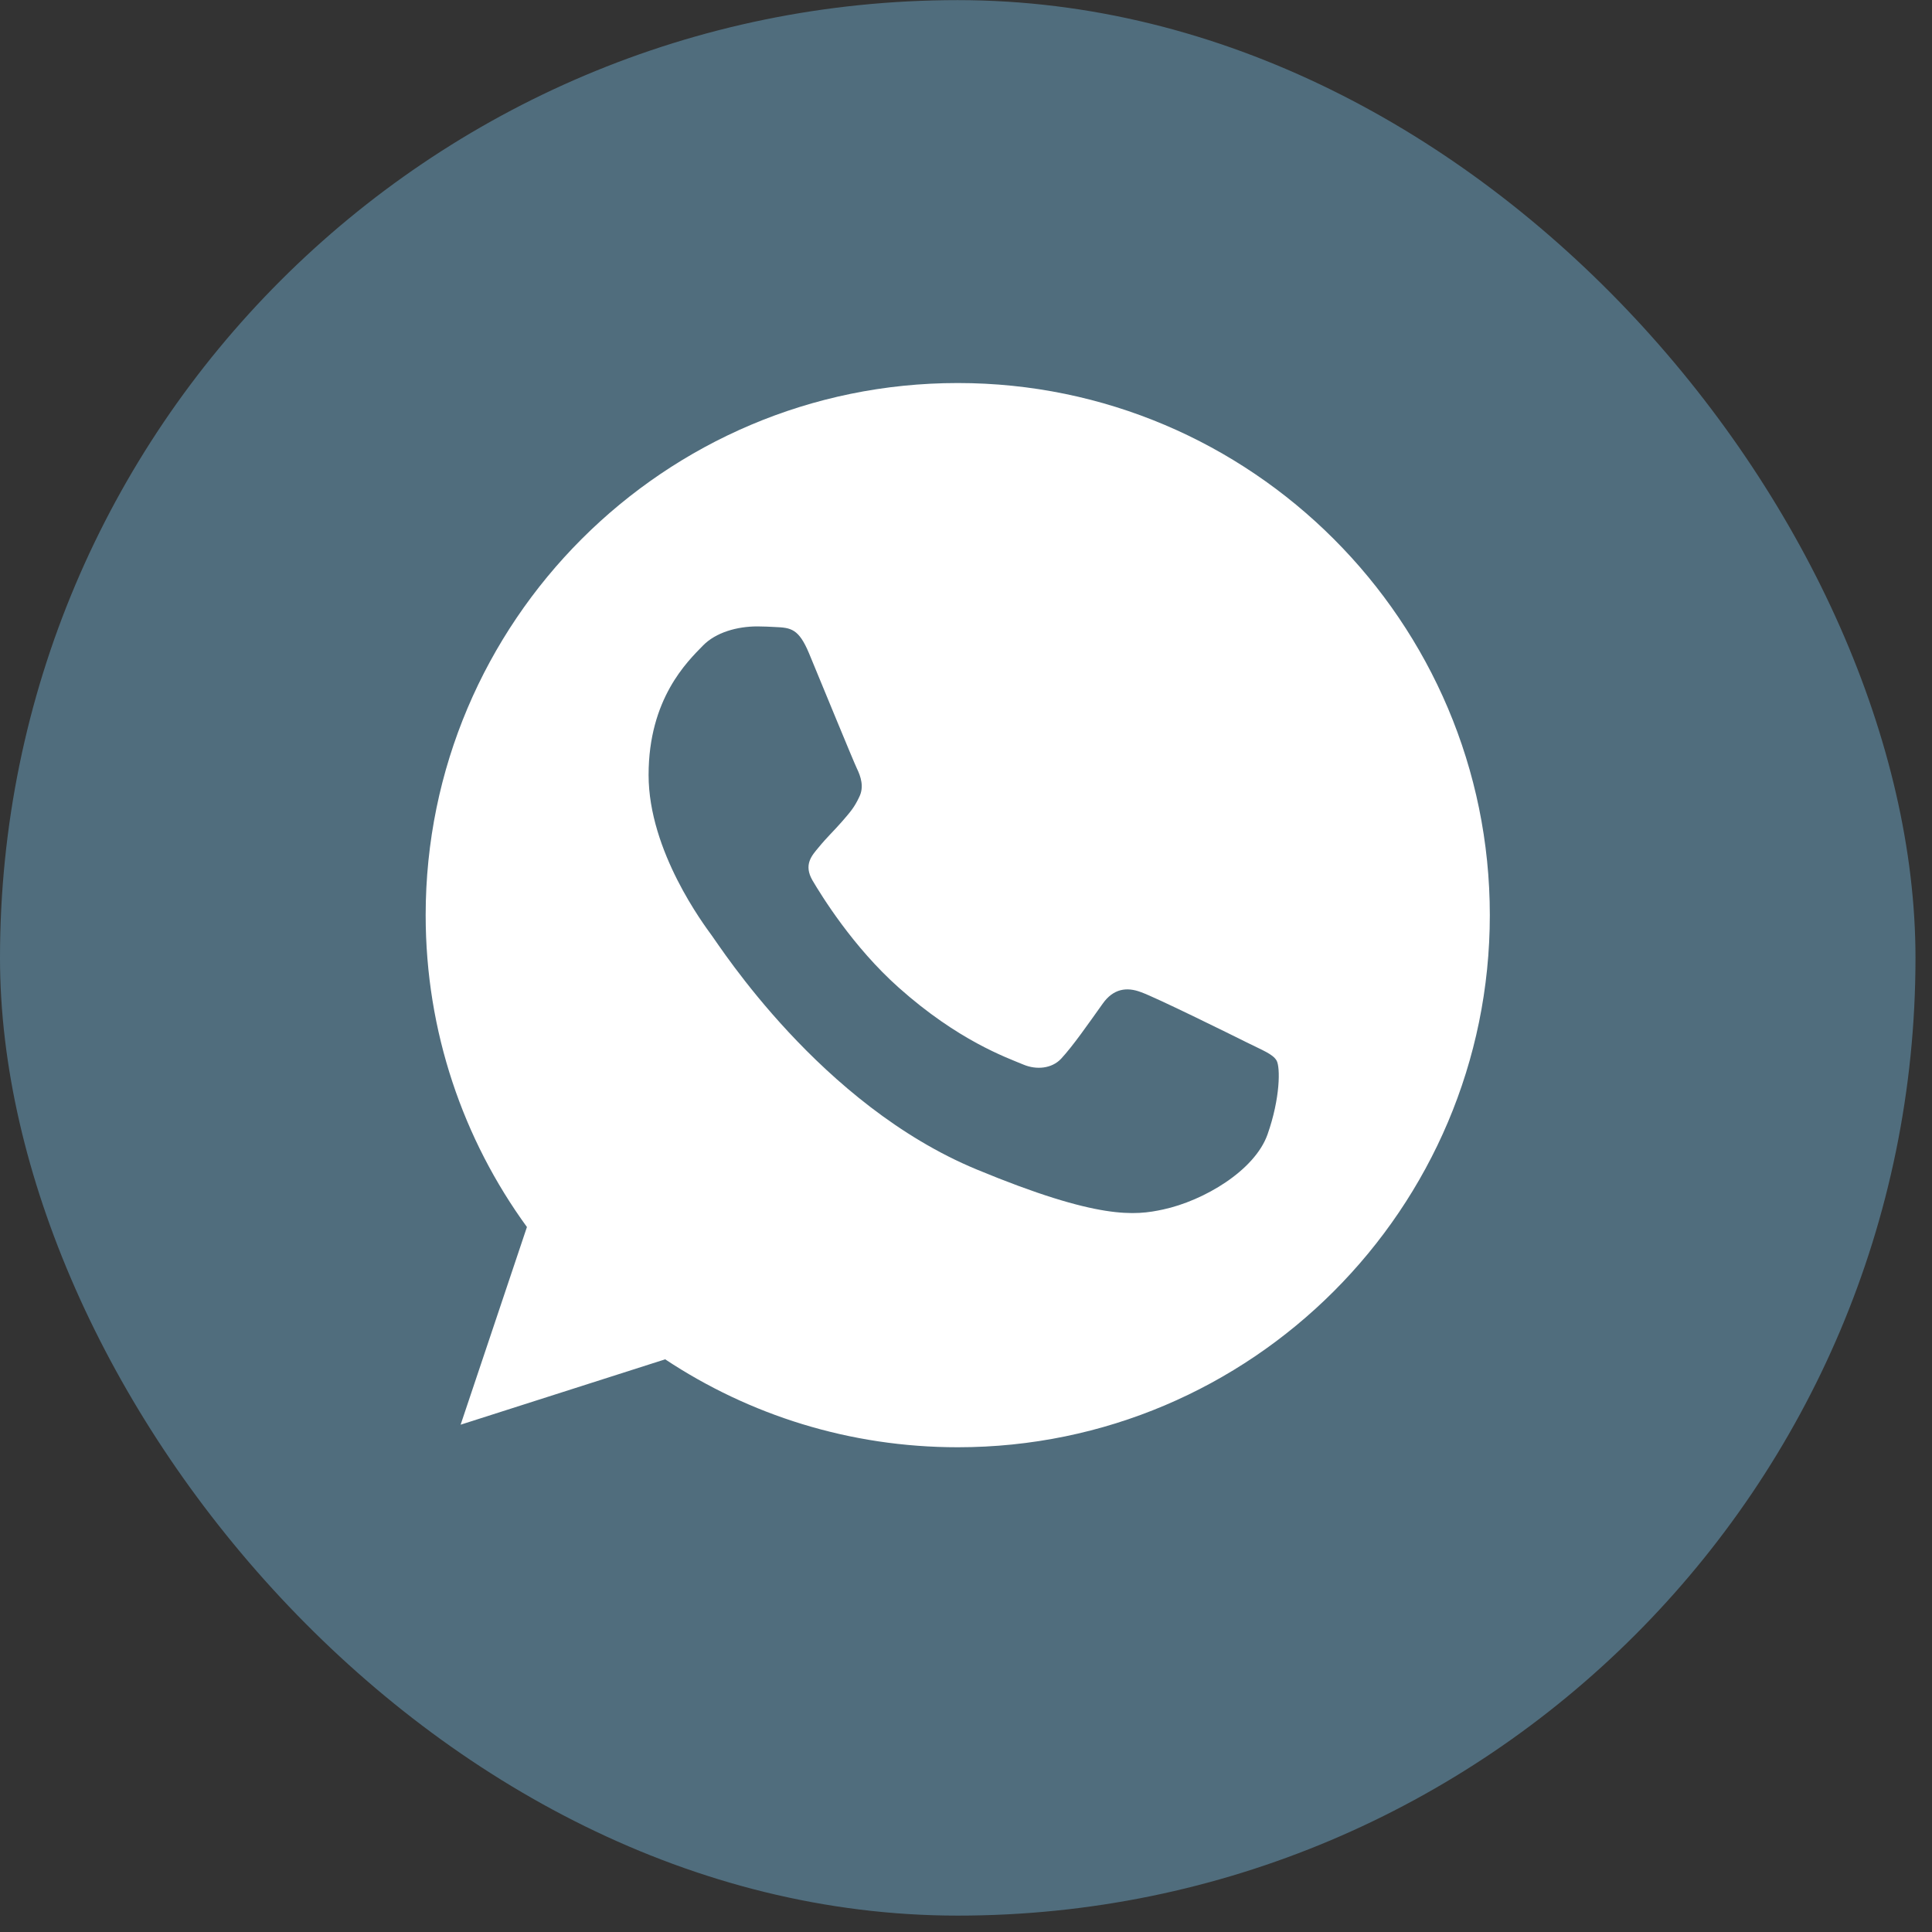
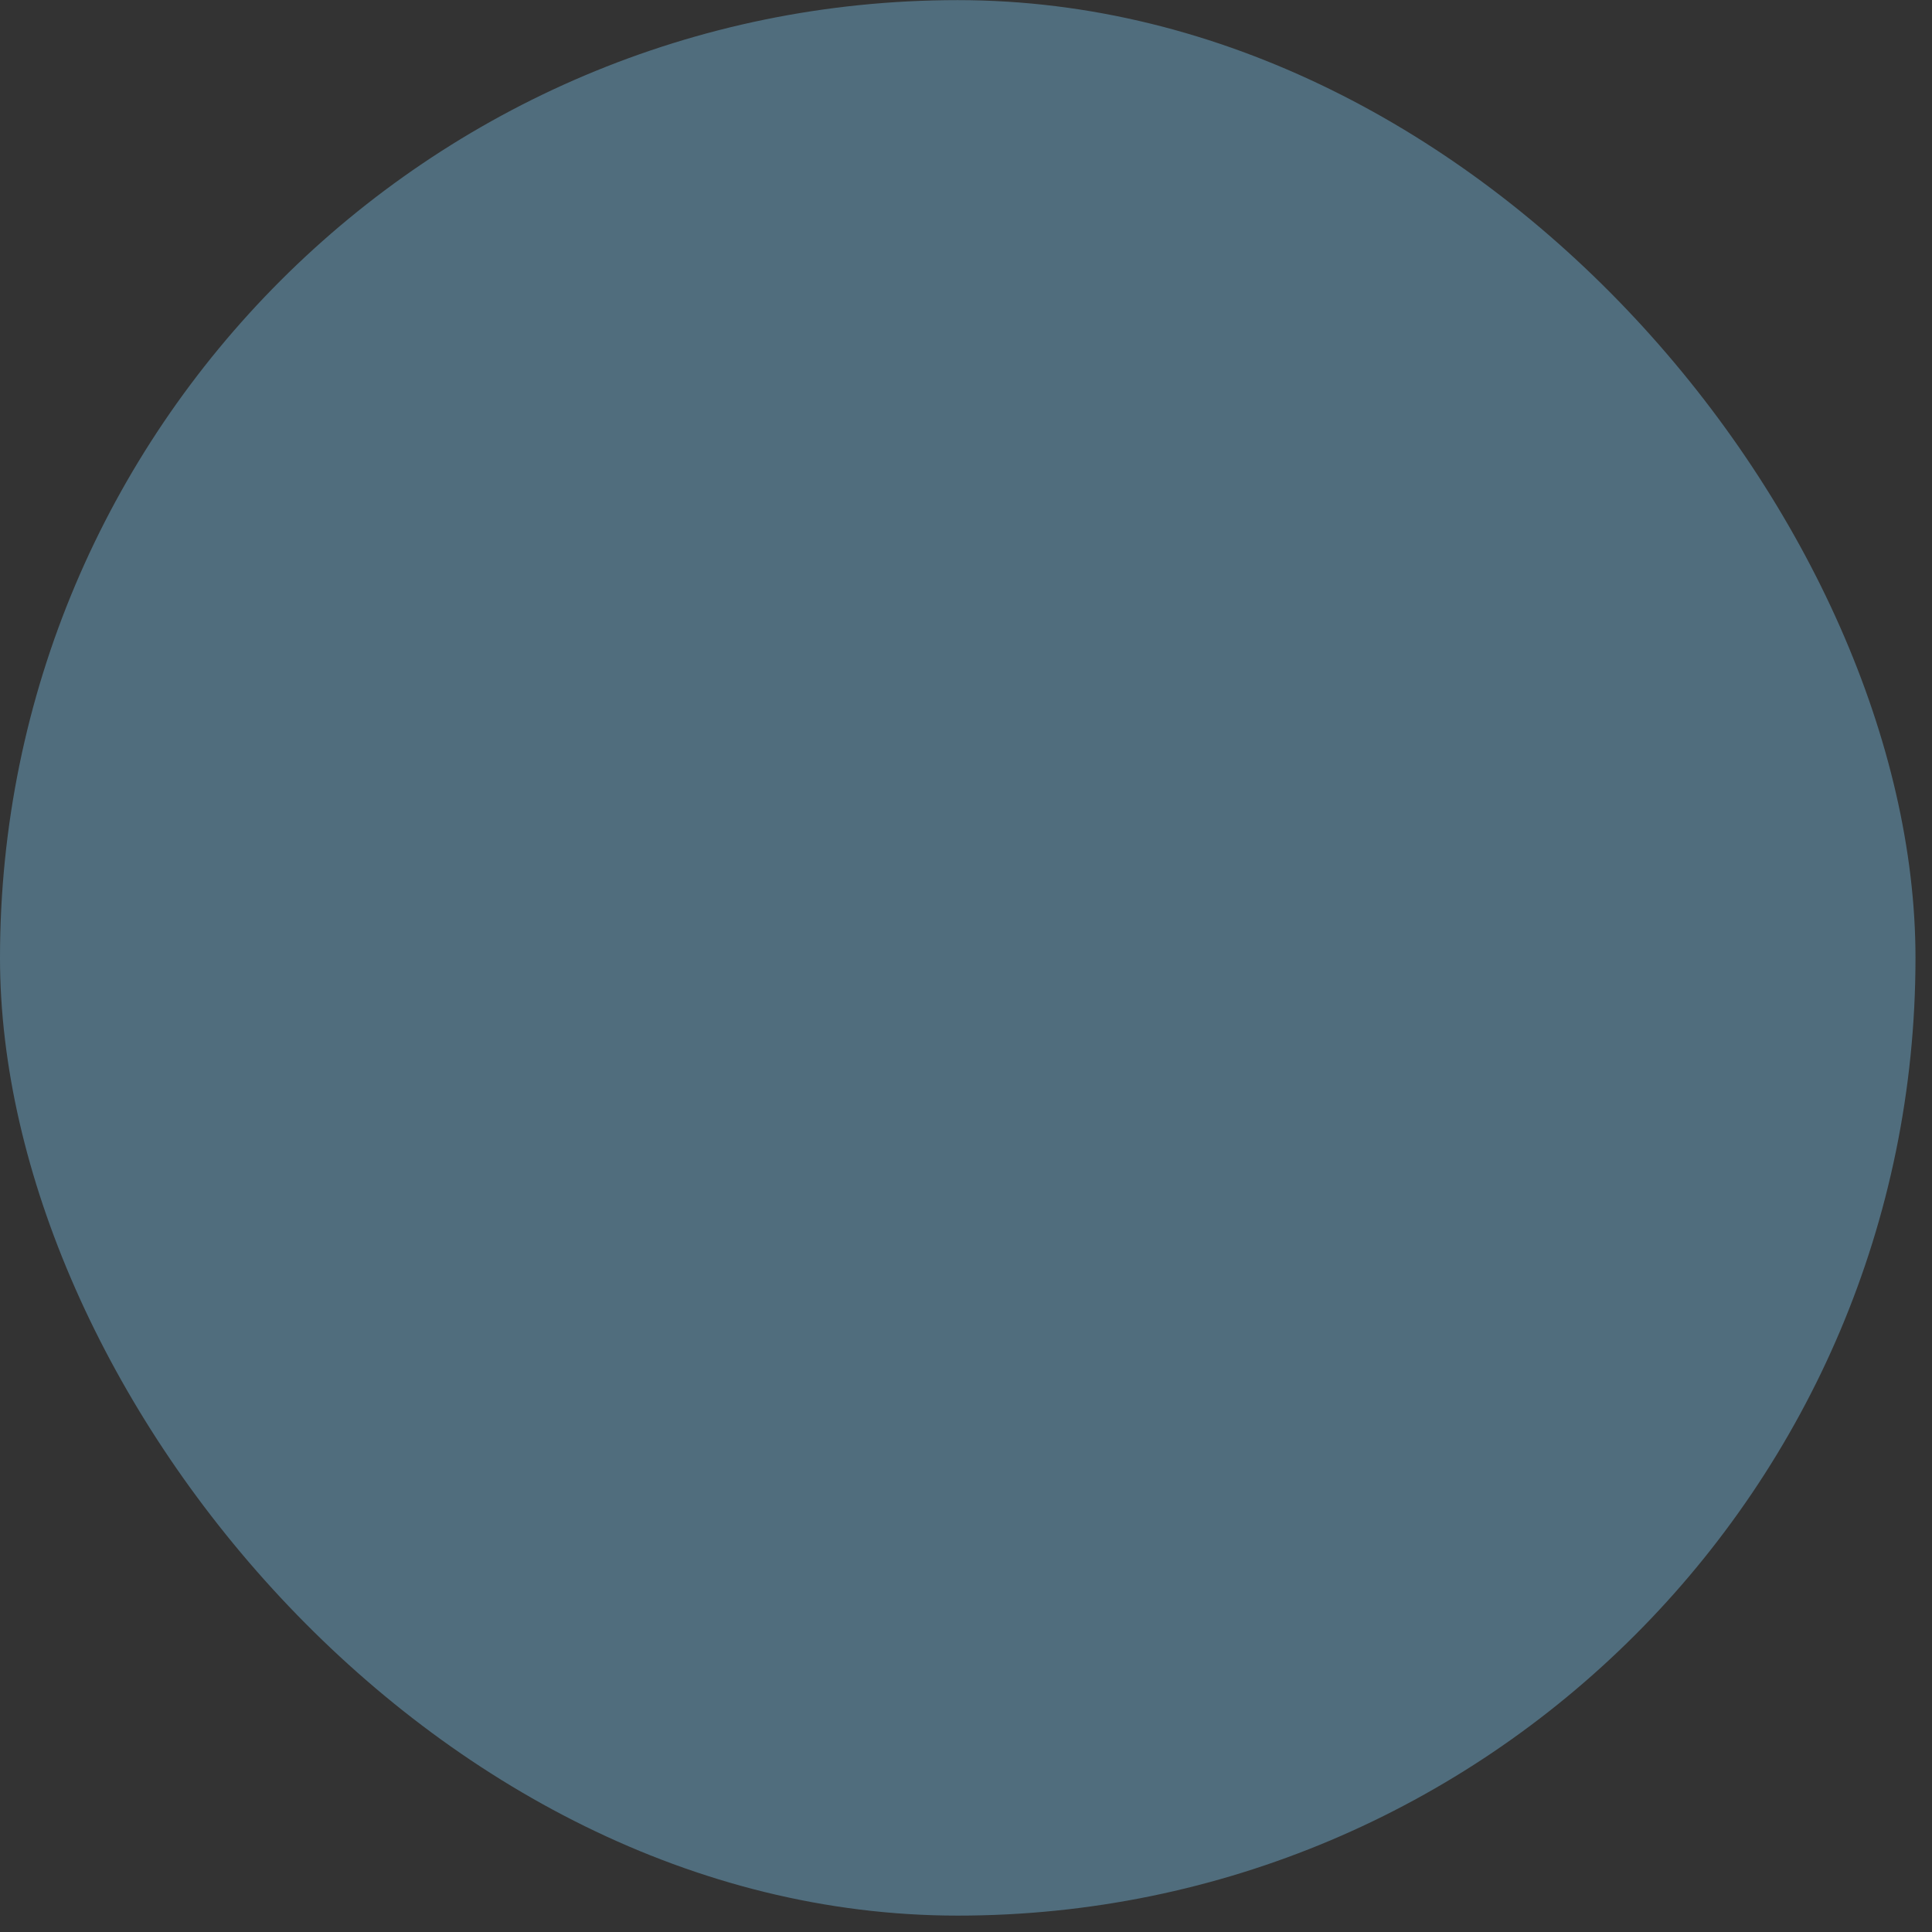
<svg xmlns="http://www.w3.org/2000/svg" width="31" height="31" viewBox="0 0 31 31" fill="none">
  <rect x="0" y="0" width="31" height="31" fill="#333333" stroke="none" />
  <rect y="0.002" width="30.735" height="30.735" rx="15.368" fill="#506D7D" />
  <g clip-path="url(#clip0_168_104)">
-     <path d="M15.37 6.146H15.366C10.658 6.146 6.83 9.976 6.83 14.684C6.83 16.552 7.432 18.283 8.455 19.688L7.391 22.86L10.673 21.811C12.023 22.705 13.633 23.222 15.37 23.222C20.077 23.222 23.905 19.392 23.905 14.684C23.905 9.977 20.077 6.146 15.37 6.146ZM20.338 18.203C20.132 18.784 19.314 19.267 18.662 19.407C18.216 19.503 17.633 19.578 15.672 18.765C13.163 17.726 11.547 15.176 11.421 15.011C11.301 14.845 10.407 13.661 10.407 12.435C10.407 11.21 11.03 10.614 11.28 10.358C11.486 10.147 11.827 10.051 12.153 10.051C12.259 10.051 12.354 10.057 12.439 10.061C12.69 10.072 12.816 10.087 12.981 10.482C13.187 10.979 13.689 12.204 13.749 12.33C13.81 12.456 13.87 12.627 13.785 12.792C13.705 12.963 13.634 13.039 13.509 13.184C13.383 13.329 13.263 13.44 13.137 13.595C13.022 13.731 12.892 13.876 13.037 14.127C13.182 14.372 13.684 15.191 14.422 15.848C15.375 16.697 16.148 16.968 16.424 17.083C16.63 17.169 16.876 17.148 17.026 16.988C17.217 16.782 17.453 16.441 17.693 16.105C17.864 15.863 18.079 15.833 18.306 15.919C18.536 15.999 19.756 16.602 20.007 16.727C20.258 16.853 20.423 16.912 20.484 17.018C20.544 17.124 20.544 17.62 20.338 18.203Z" fill="white" />
-   </g>
+     </g>
  <defs>
    <clipPath id="clip0_168_104">
-       <rect width="17.075" height="17.075" fill="white" transform="translate(6.83 6.146)" />
-     </clipPath>
+       </clipPath>
  </defs>
</svg>